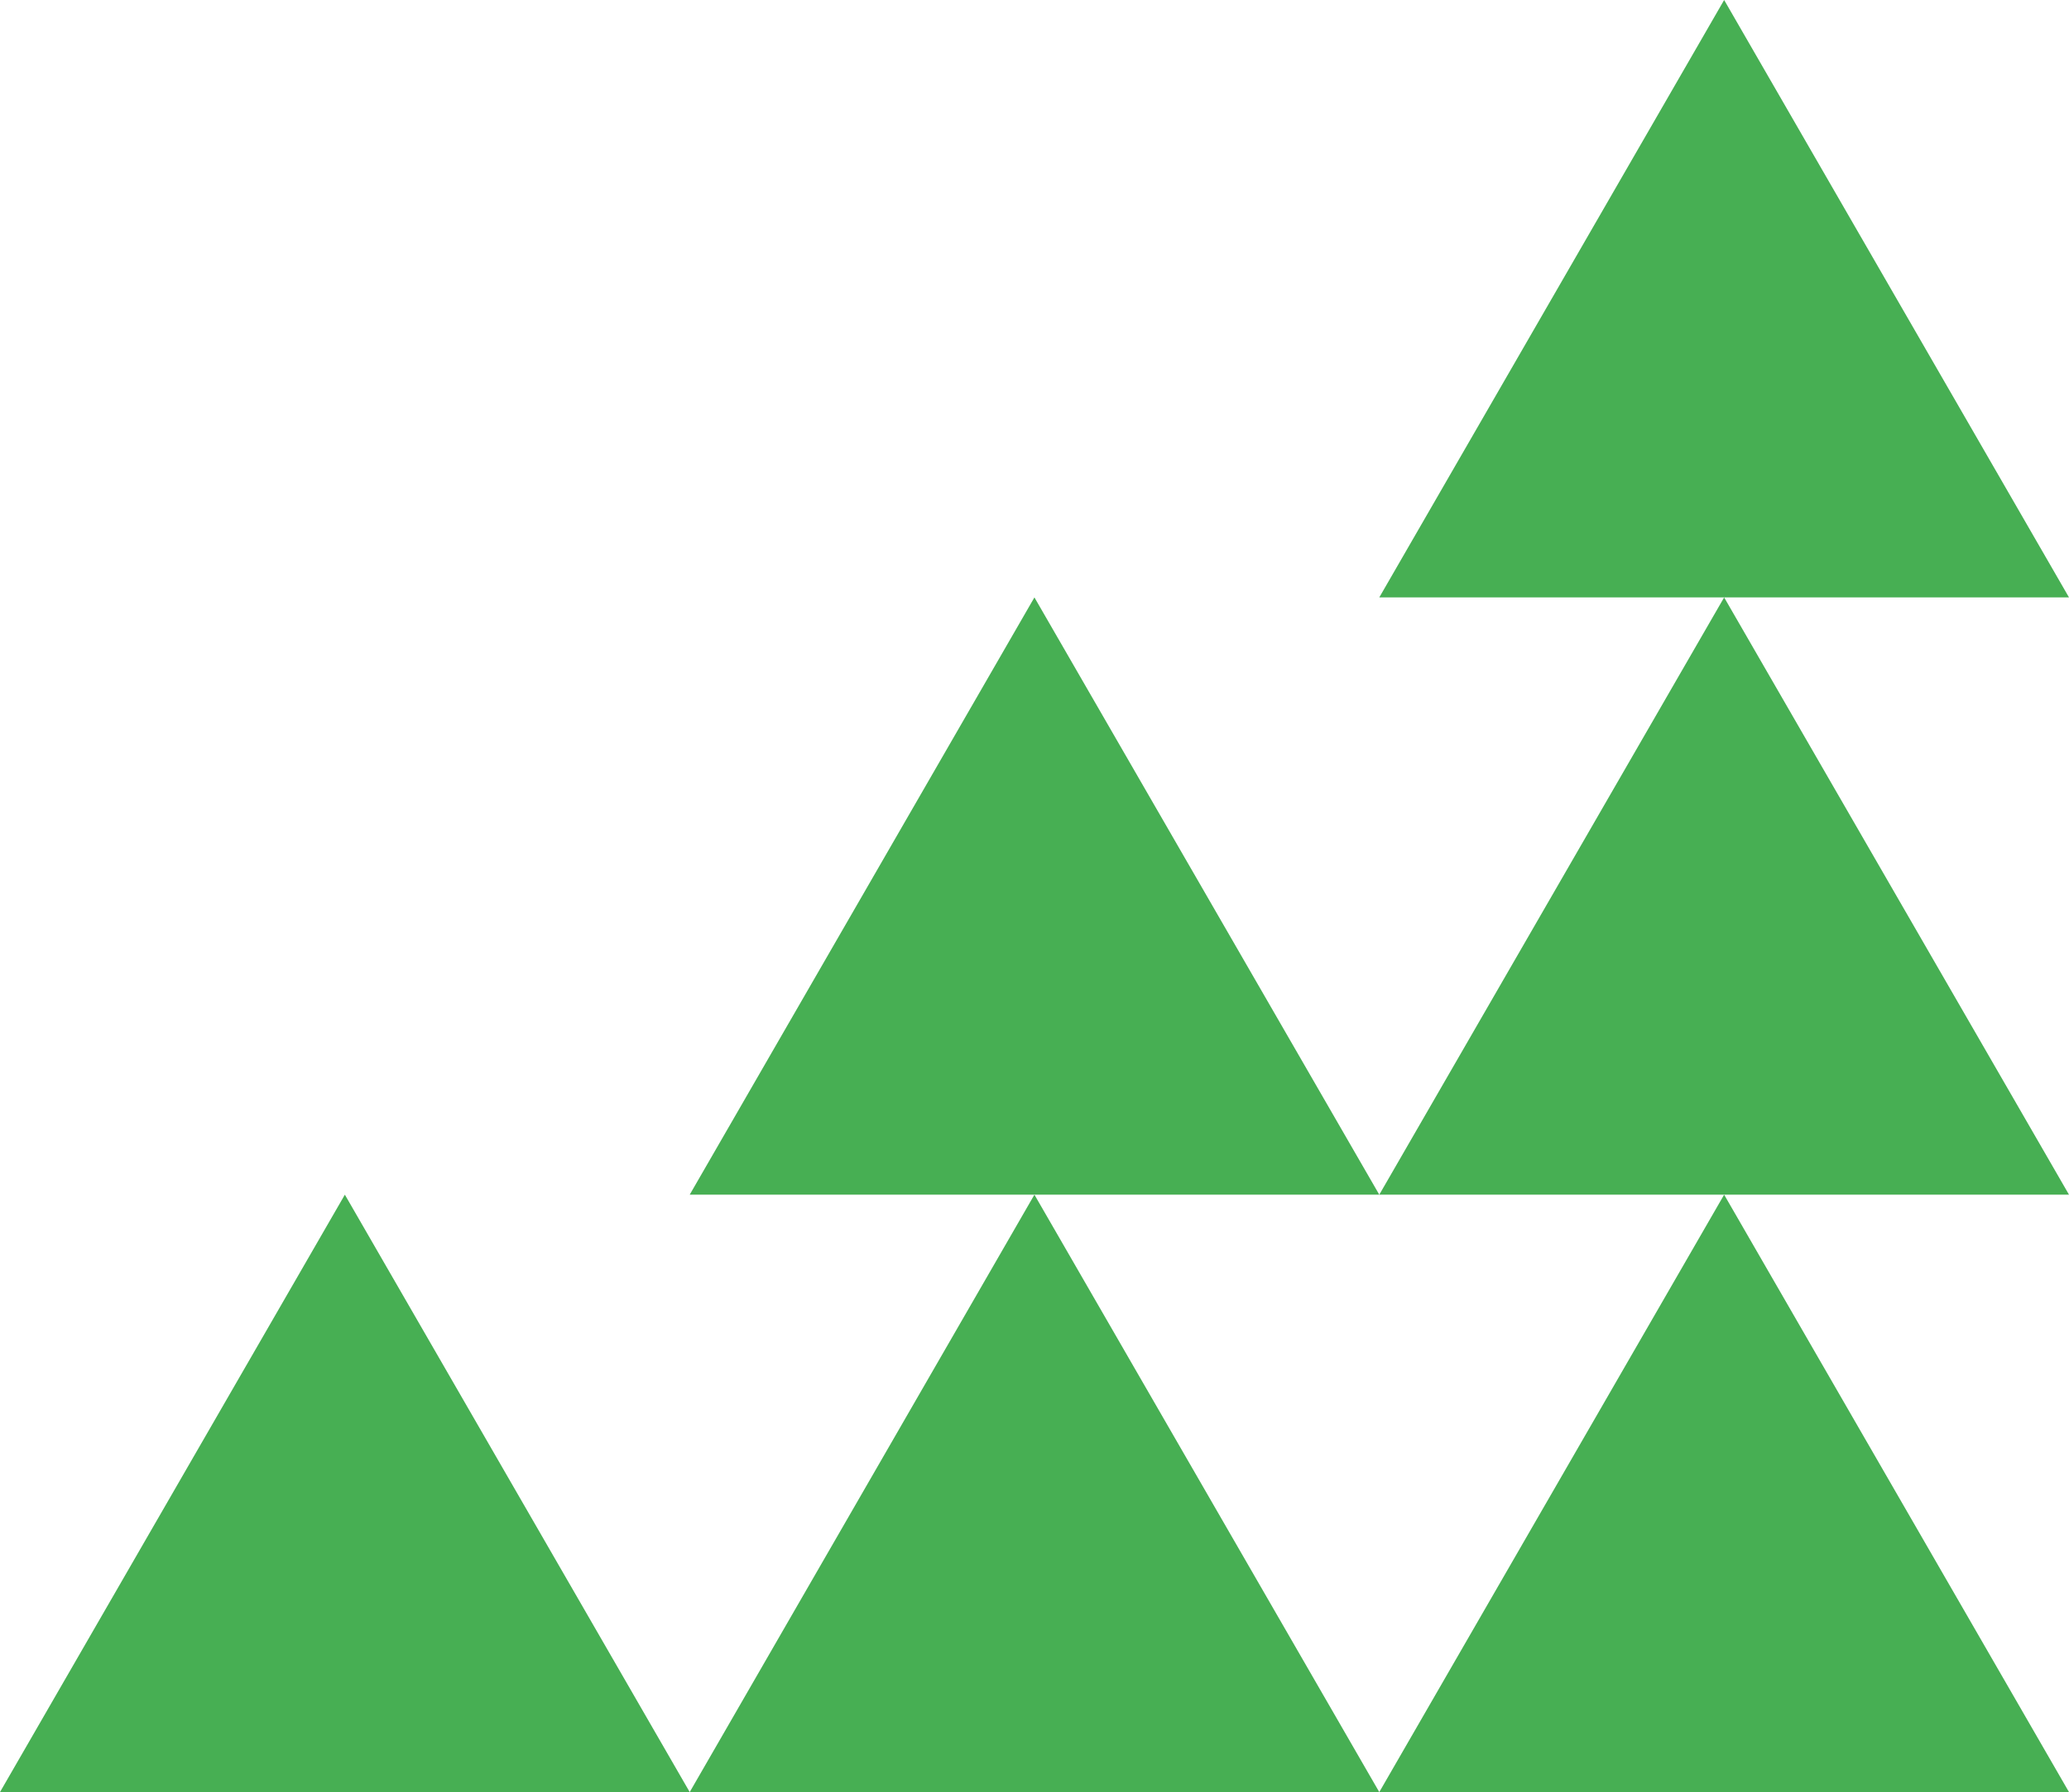
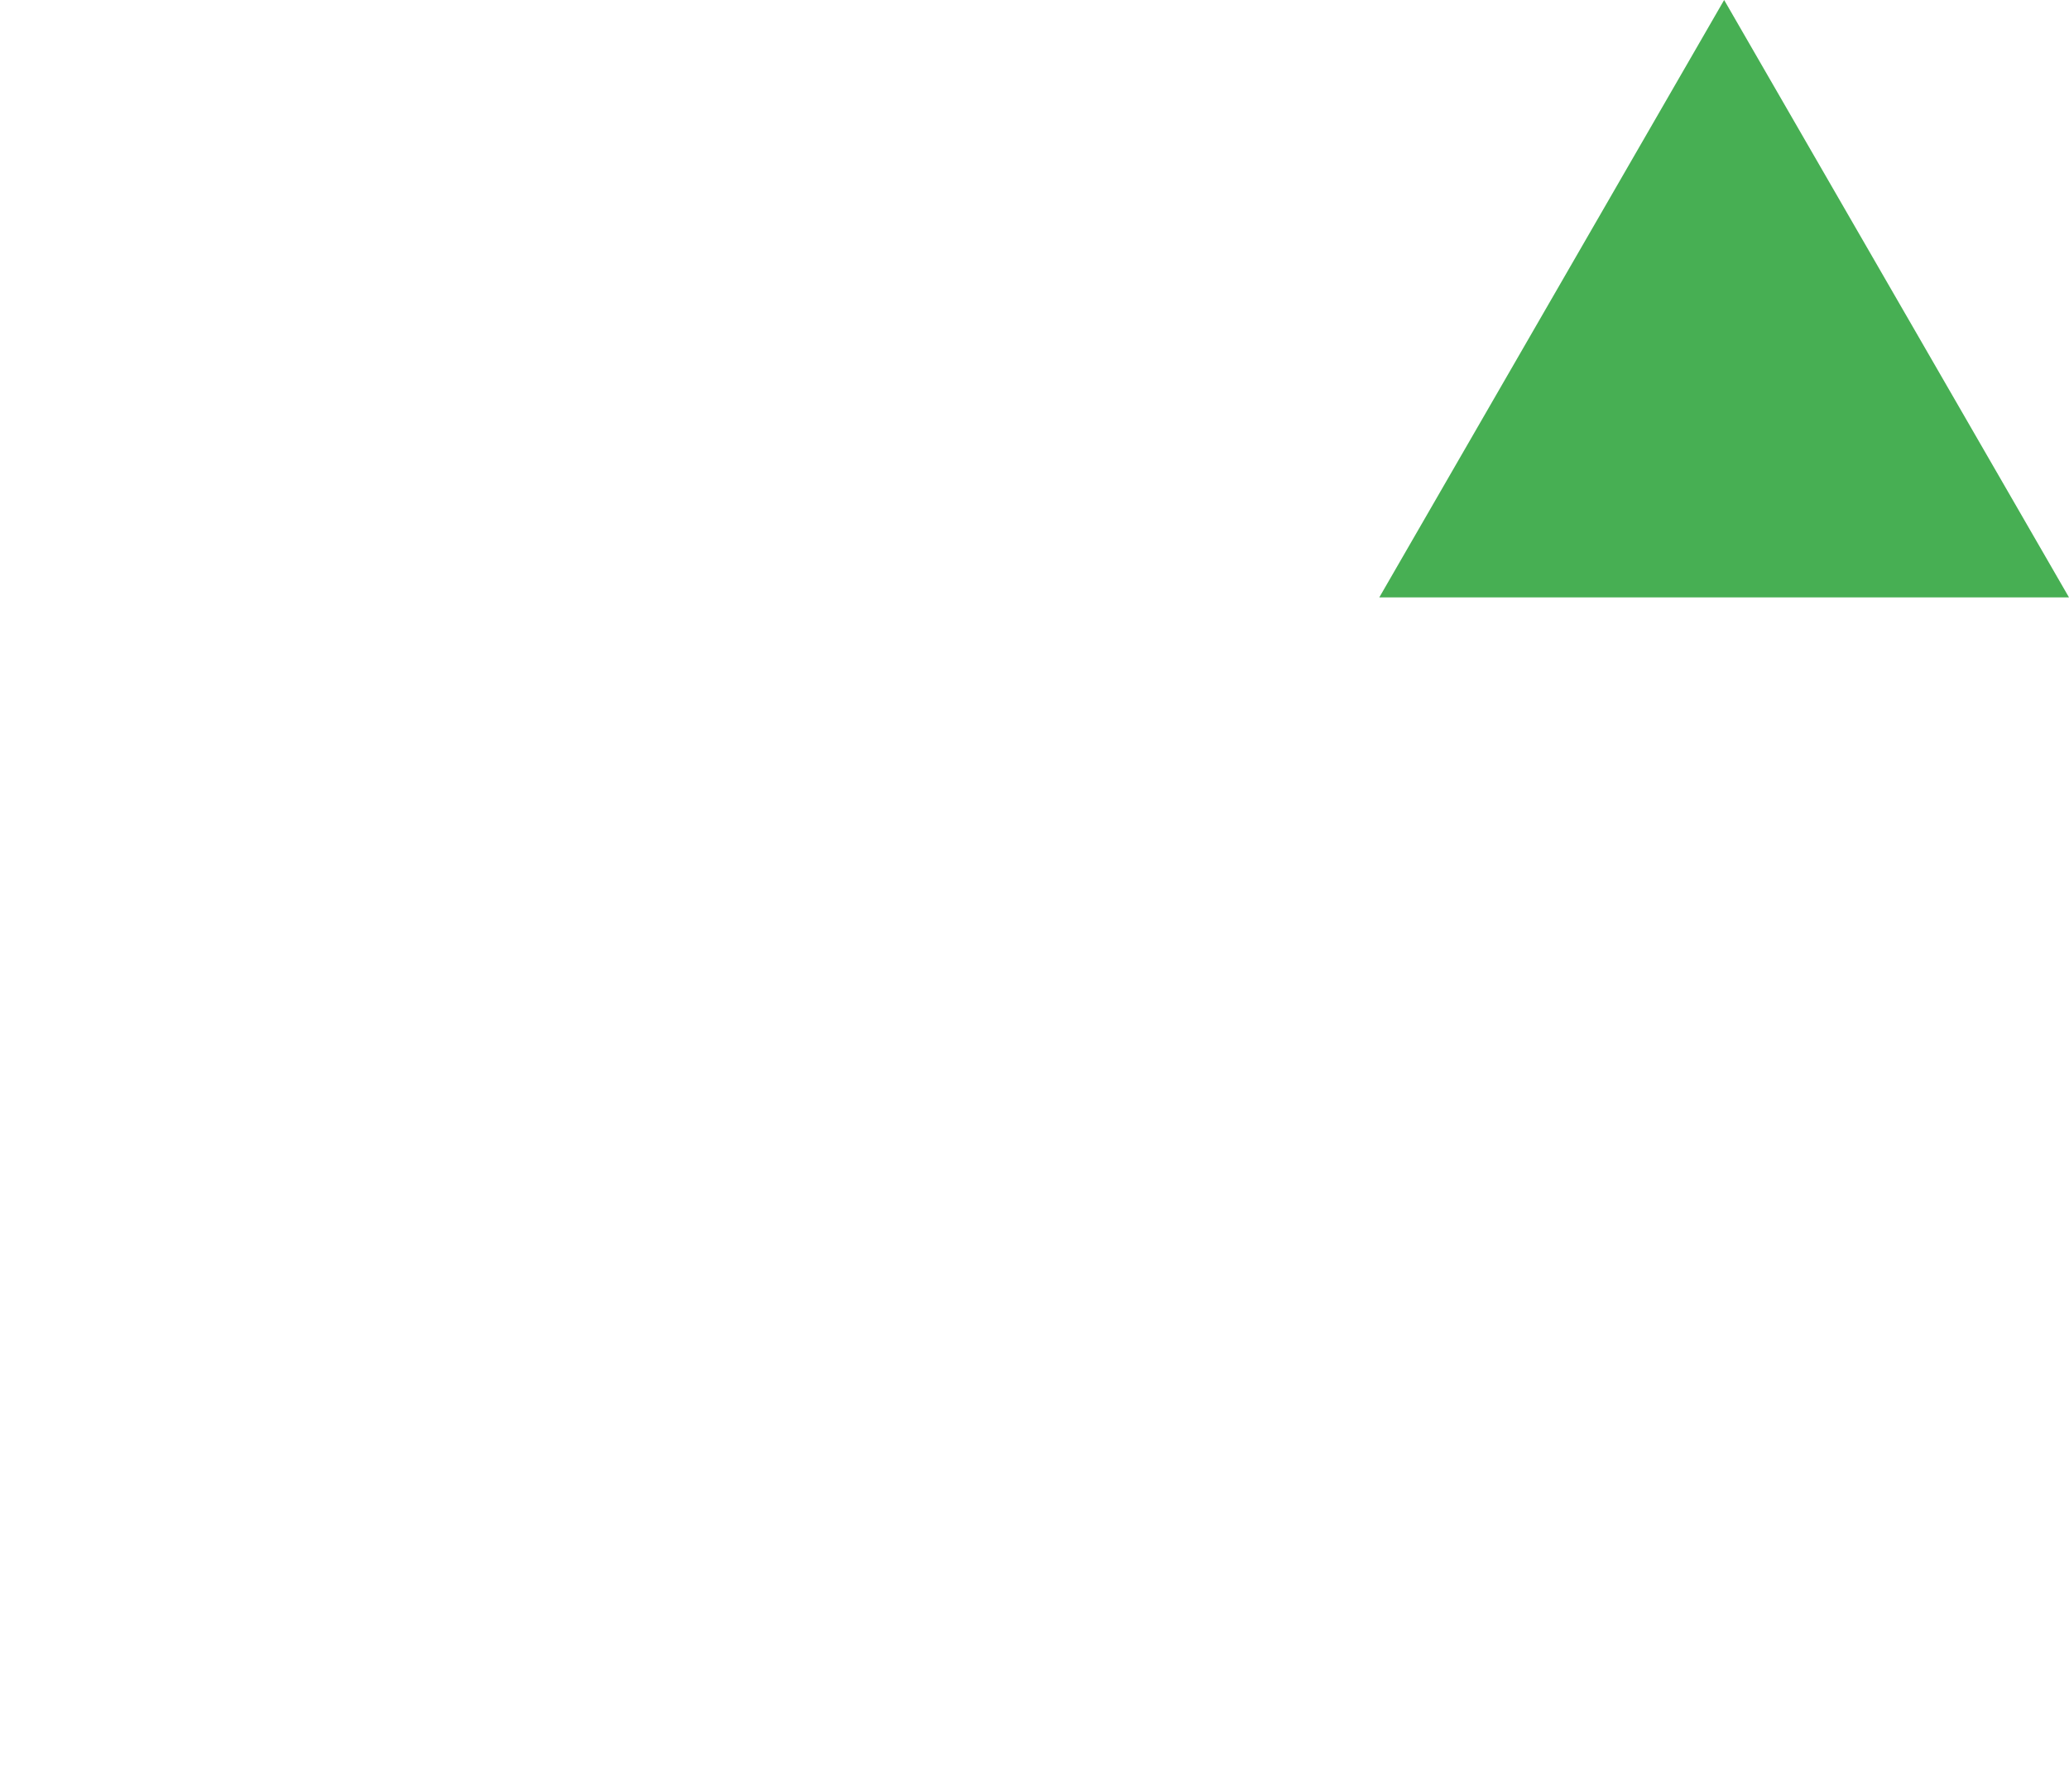
<svg xmlns="http://www.w3.org/2000/svg" viewBox="0 0 139.97 121.22">
  <defs>
    <style>.cls-1{fill:#47af53;}</style>
  </defs>
  <g id="Ebene_2" data-name="Ebene 2">
    <g id="Ebene_1-2" data-name="Ebene 1">
-       <polygon class="cls-1" points="0 121.22 23.33 80.81 46.66 121.22 0 121.22" />
-       <polygon class="cls-1" points="46.66 121.22 69.98 80.81 93.31 121.22 46.66 121.22" />
-       <polygon class="cls-1" points="93.31 121.22 116.64 80.81 139.97 121.22 93.31 121.22" />
-       <polygon class="cls-1" points="46.66 80.81 69.98 40.41 93.31 80.81 46.66 80.81" />
-       <polygon class="cls-1" points="93.31 80.81 116.64 40.41 139.97 80.81 93.31 80.81" />
      <polygon class="cls-1" points="93.31 40.41 116.64 0 139.97 40.41 93.31 40.41" />
    </g>
  </g>
</svg>